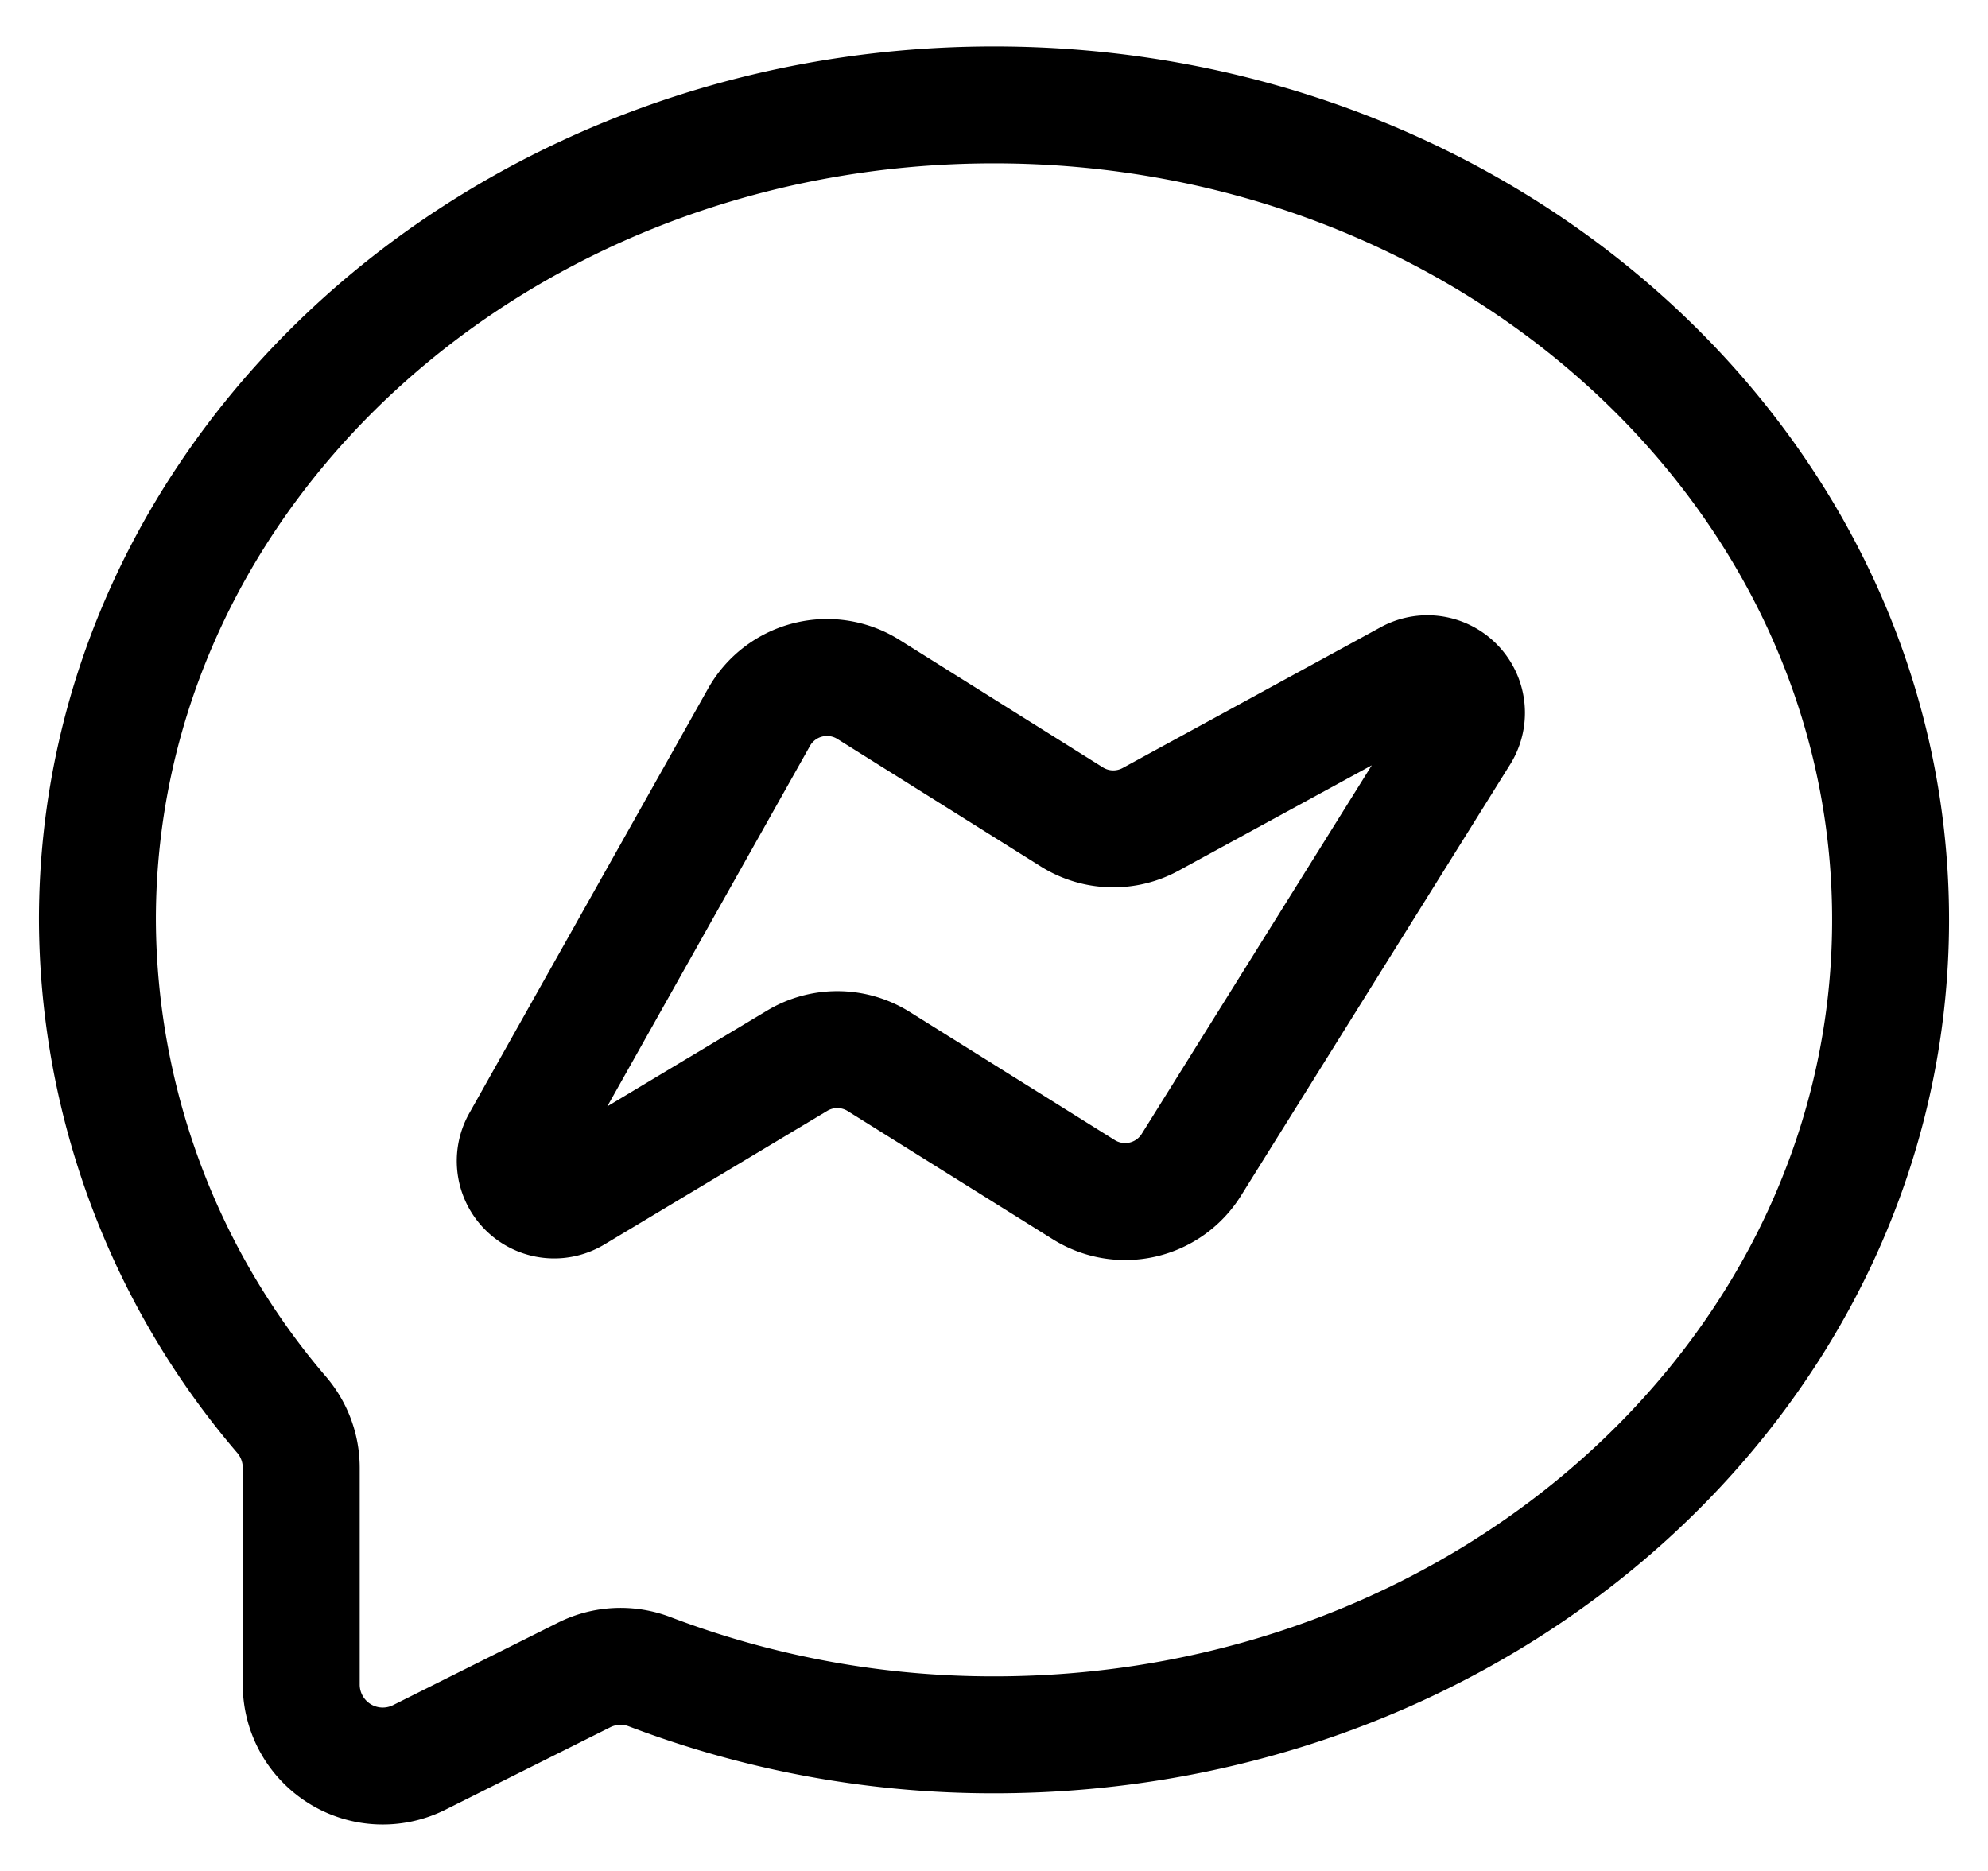
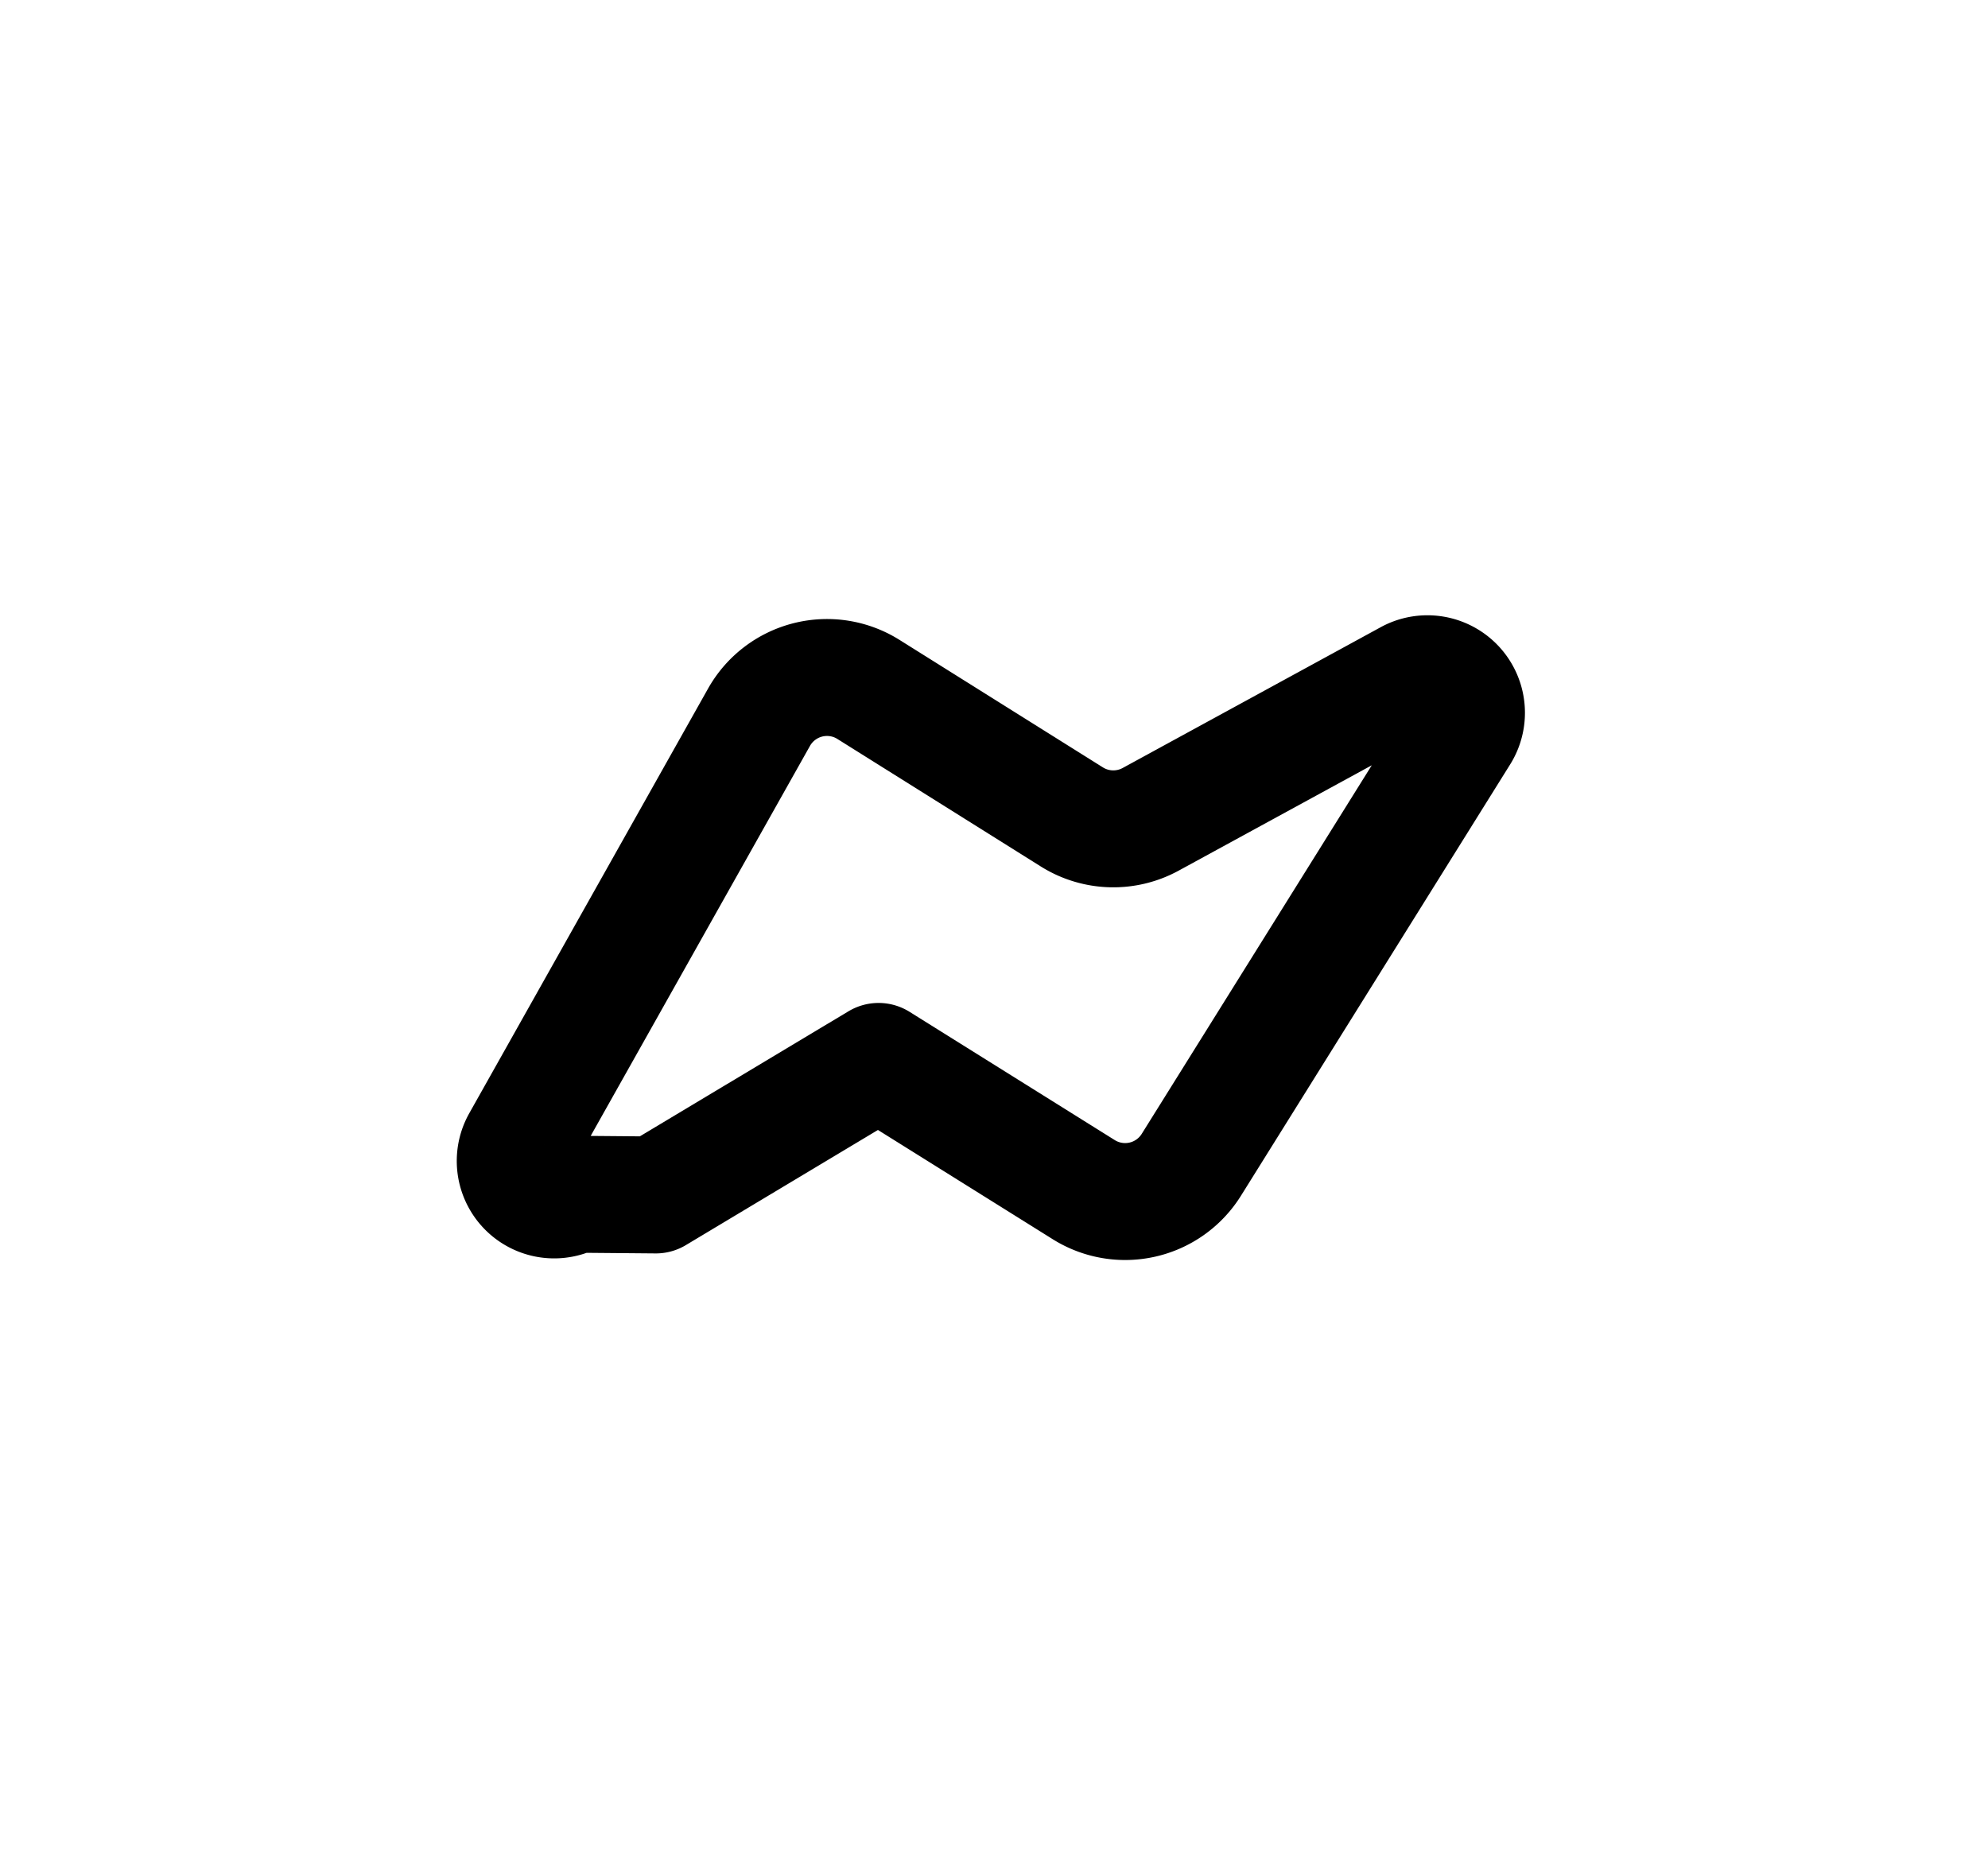
<svg xmlns="http://www.w3.org/2000/svg" width="17" height="16" fill="none">
-   <path d="M4.912 10.213a.333.333 0 0 1-.462-.45l2.041-3.63a.667.667 0 0 1 .934-.238l1.742 1.092a.667.667 0 0 0 .672.02L12.051 5.8a.334.334 0 0 1 .442.467l-2.306 3.695a.667.667 0 0 1-.919.212L7.513 9.077a.667.667 0 0 0-.696-.006l-1.905 1.142Z" stroke="#181F00" style="stroke:#181f00;stroke:color(display-p3 .096 .12 0);stroke-opacity:1" stroke-linecap="round" stroke-linejoin="round" />
-   <path d="M8.5.897C4.266.897.833 4.017.833 7.867a6.544 6.544 0 0 0 1.578 4.235.698.698 0 0 1 .165.45v1.854a.697.697 0 0 0 1.009.623l1.41-.705a.697.697 0 0 1 .56-.028c.94.358 1.939.541 2.945.54 4.234 0 7.667-3.12 7.667-6.97 0-3.849-3.433-6.969-7.667-6.969Z" stroke="#181F00" style="stroke:#181f00;stroke:color(display-p3 .096 .12 0);stroke-opacity:1" stroke-linecap="round" stroke-linejoin="round" />
+   <path d="M4.912 10.213a.333.333 0 0 1-.462-.45l2.041-3.63a.667.667 0 0 1 .934-.238l1.742 1.092a.667.667 0 0 0 .672.02L12.051 5.8a.334.334 0 0 1 .442.467l-2.306 3.695a.667.667 0 0 1-.919.212L7.513 9.077l-1.905 1.142Z" stroke="#181F00" style="stroke:#181f00;stroke:color(display-p3 .096 .12 0);stroke-opacity:1" stroke-linecap="round" stroke-linejoin="round" />
</svg>